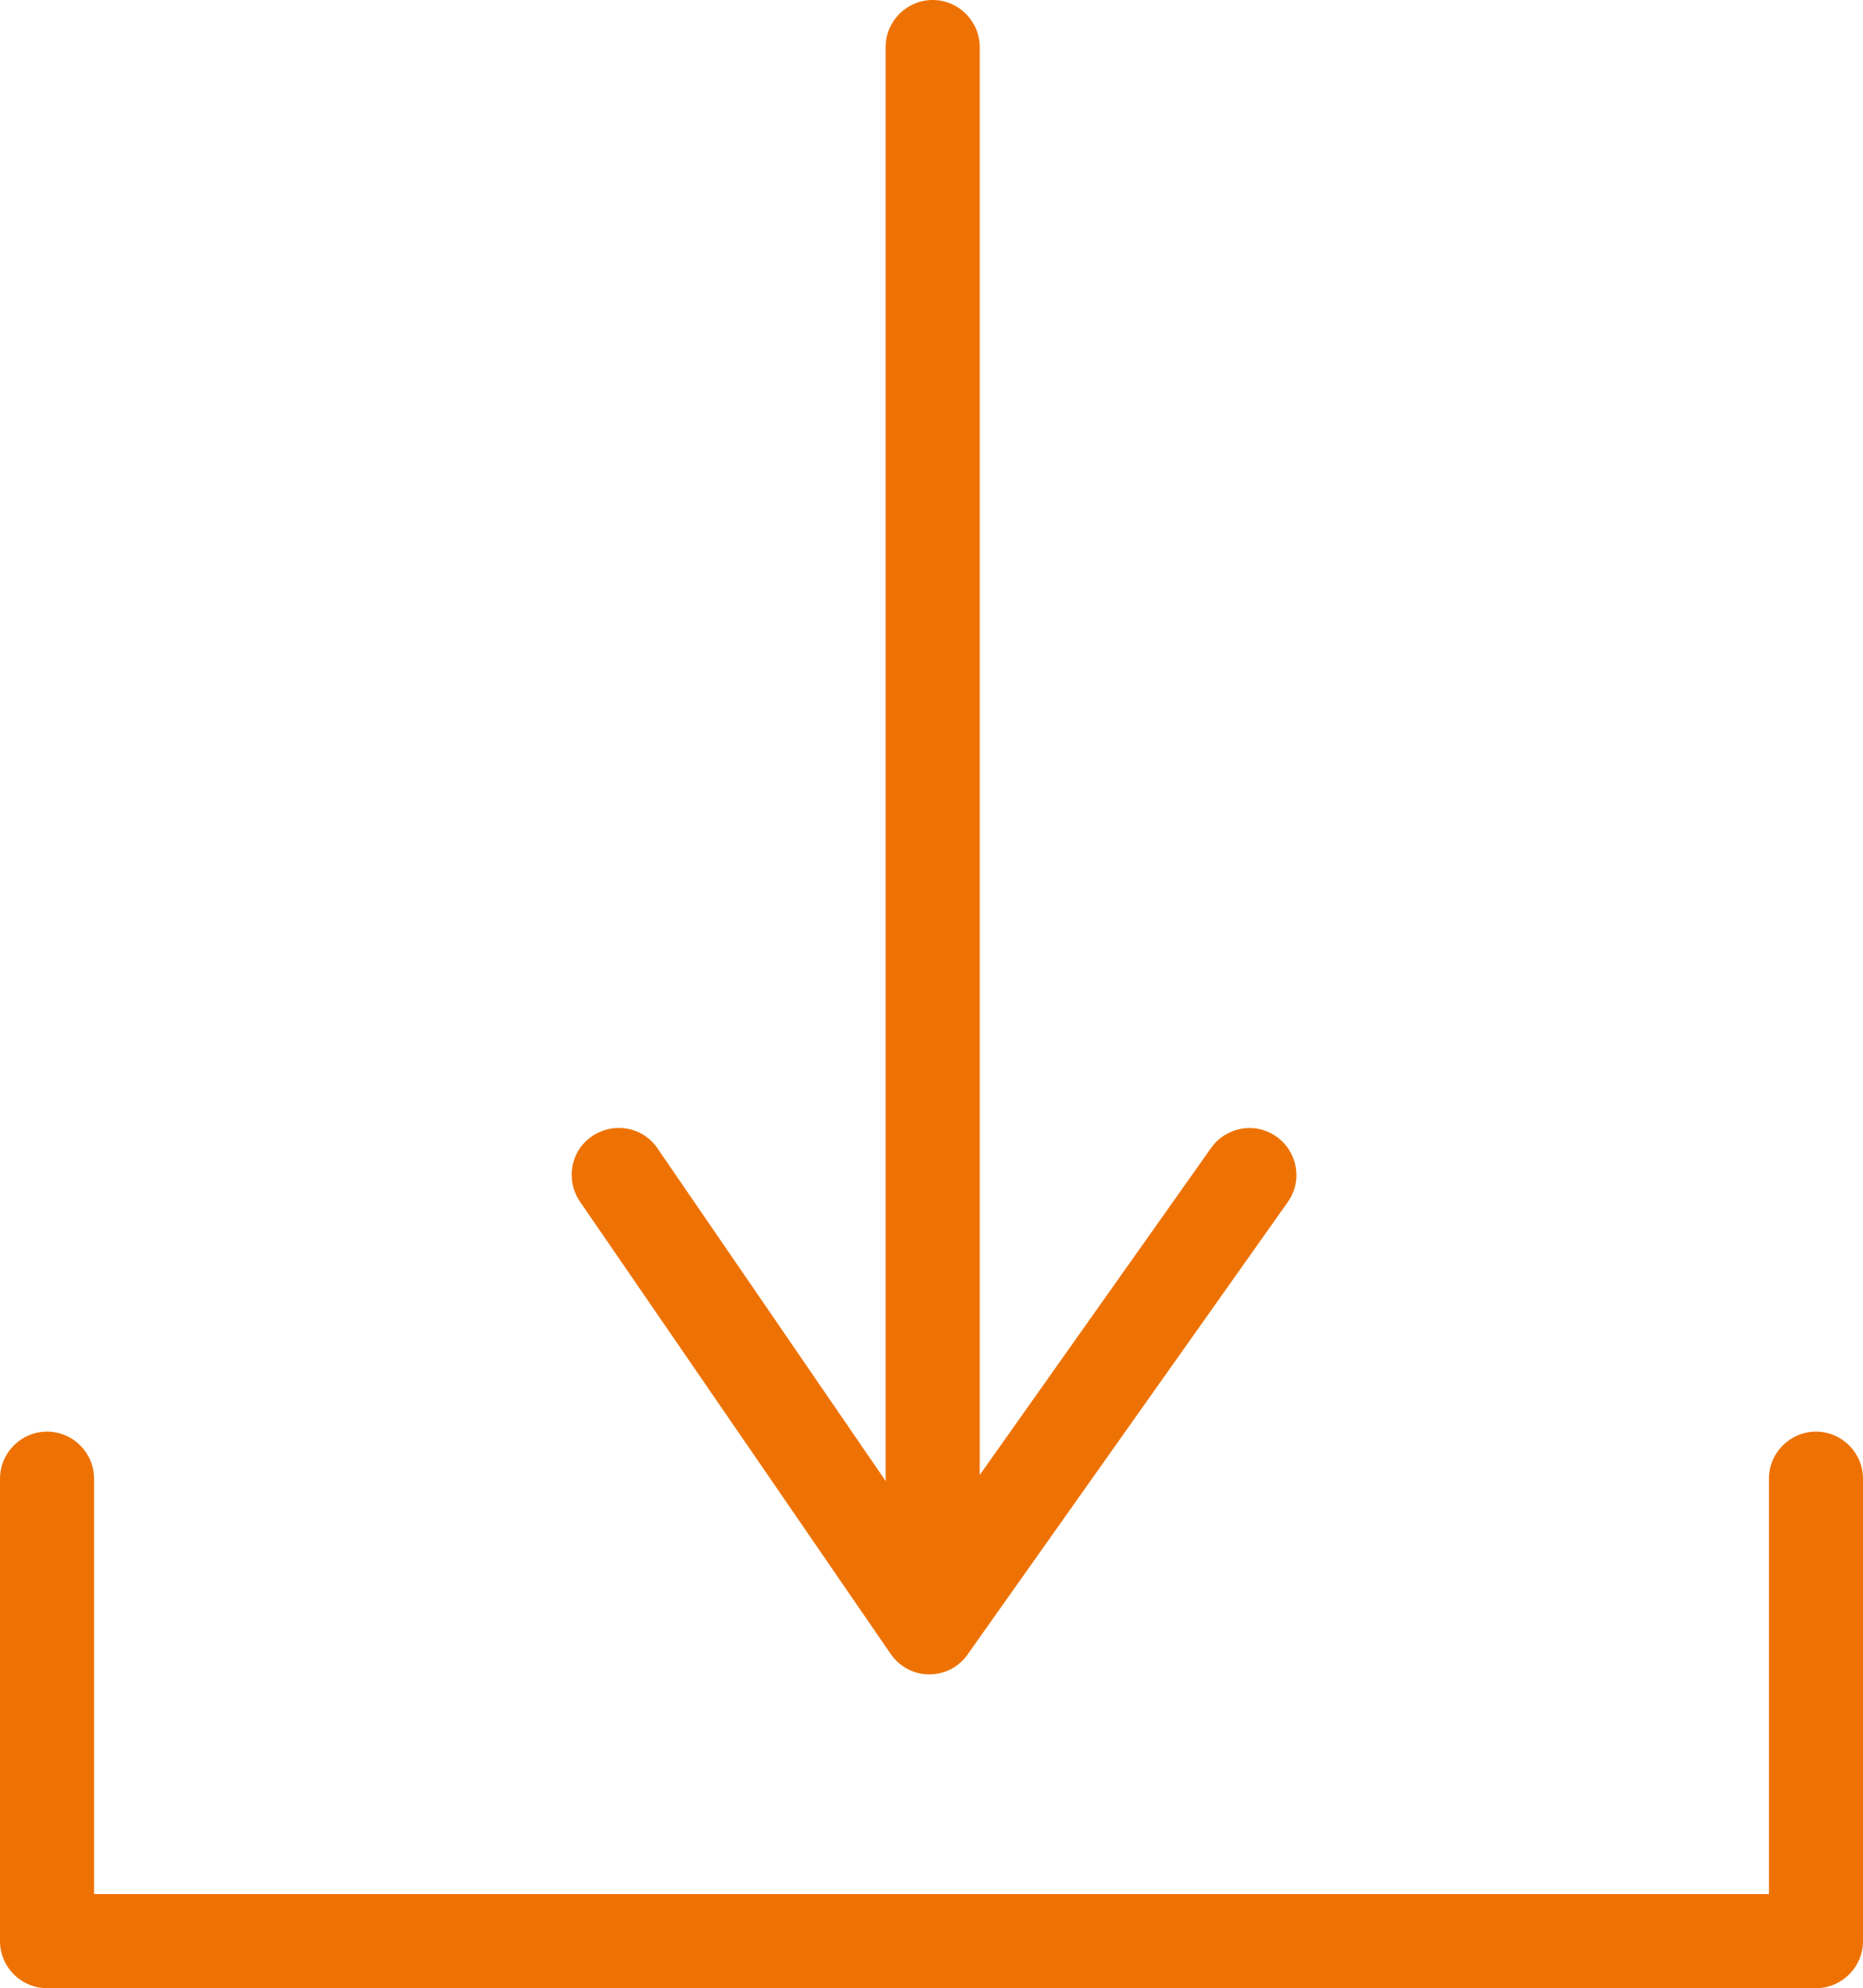
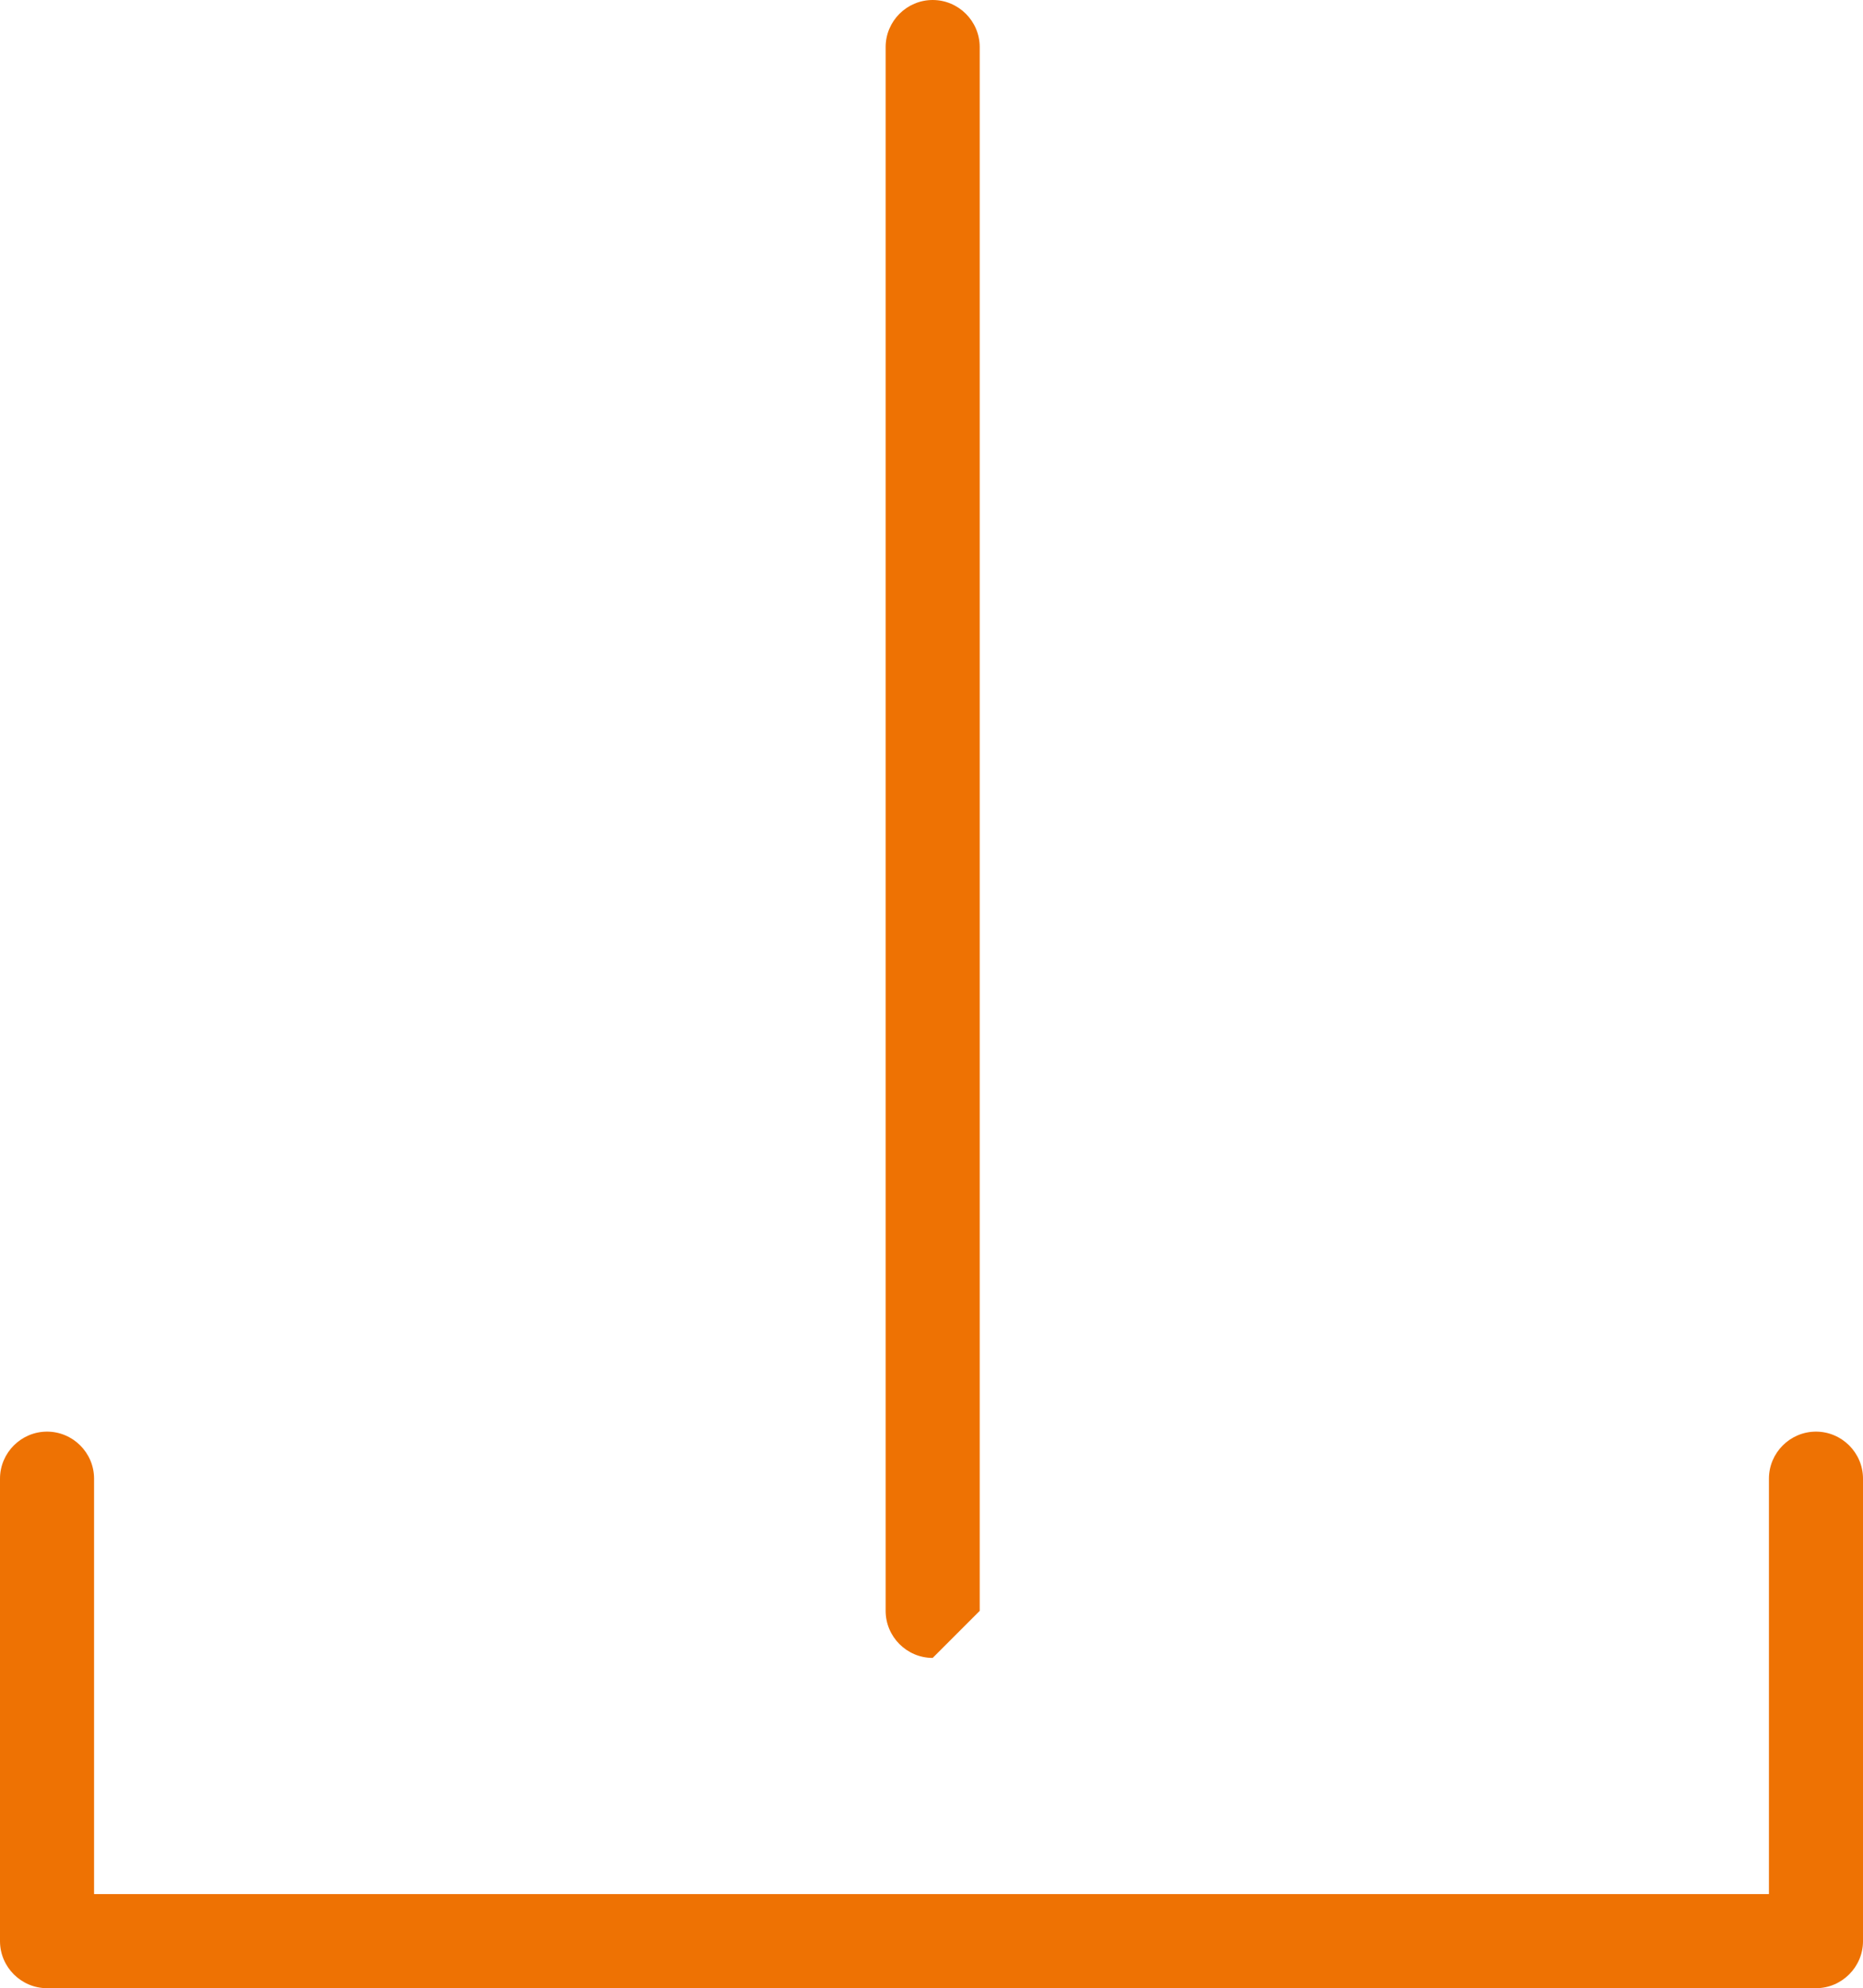
<svg xmlns="http://www.w3.org/2000/svg" id="Ebene_2" data-name="Ebene 2" viewBox="0 0 39.61 42.26">
  <defs>
    <style>
      .cls-1 {
        fill: #ee7203;
      }
    </style>
  </defs>
  <g id="Ebene_1-2" data-name="Ebene 1">
    <g>
-       <path class="cls-1" d="m19.83,35.24c-.55,0-1-.45-1-1V1c0-.55.45-1,1-1s1,.45,1,1v33.24c0,.55-.45,1-1,1Z" />
-       <path class="cls-1" d="m19.76,35.59h0c-.33,0-.63-.16-.82-.43l-6.61-9.62c-.31-.46-.2-1.08.26-1.39.46-.31,1.08-.2,1.39.26l5.79,8.44,5.98-8.45c.32-.45.94-.56,1.39-.24.45.32.56.94.24,1.39l-6.81,9.62c-.19.27-.49.42-.82.42Z" />
+       <path class="cls-1" d="m19.83,35.24c-.55,0-1-.45-1-1V1c0-.55.45-1,1-1s1,.45,1,1v33.24Z" />
      <path class="cls-1" d="m38.61,42.26H1c-.55,0-1-.45-1-1v-9.83c0-.55.45-1,1-1s1,.45,1,1v8.83h35.61v-8.83c0-.55.45-1,1-1s1,.45,1,1v9.83c0,.55-.45,1-1,1Z" />
    </g>
  </g>
</svg>